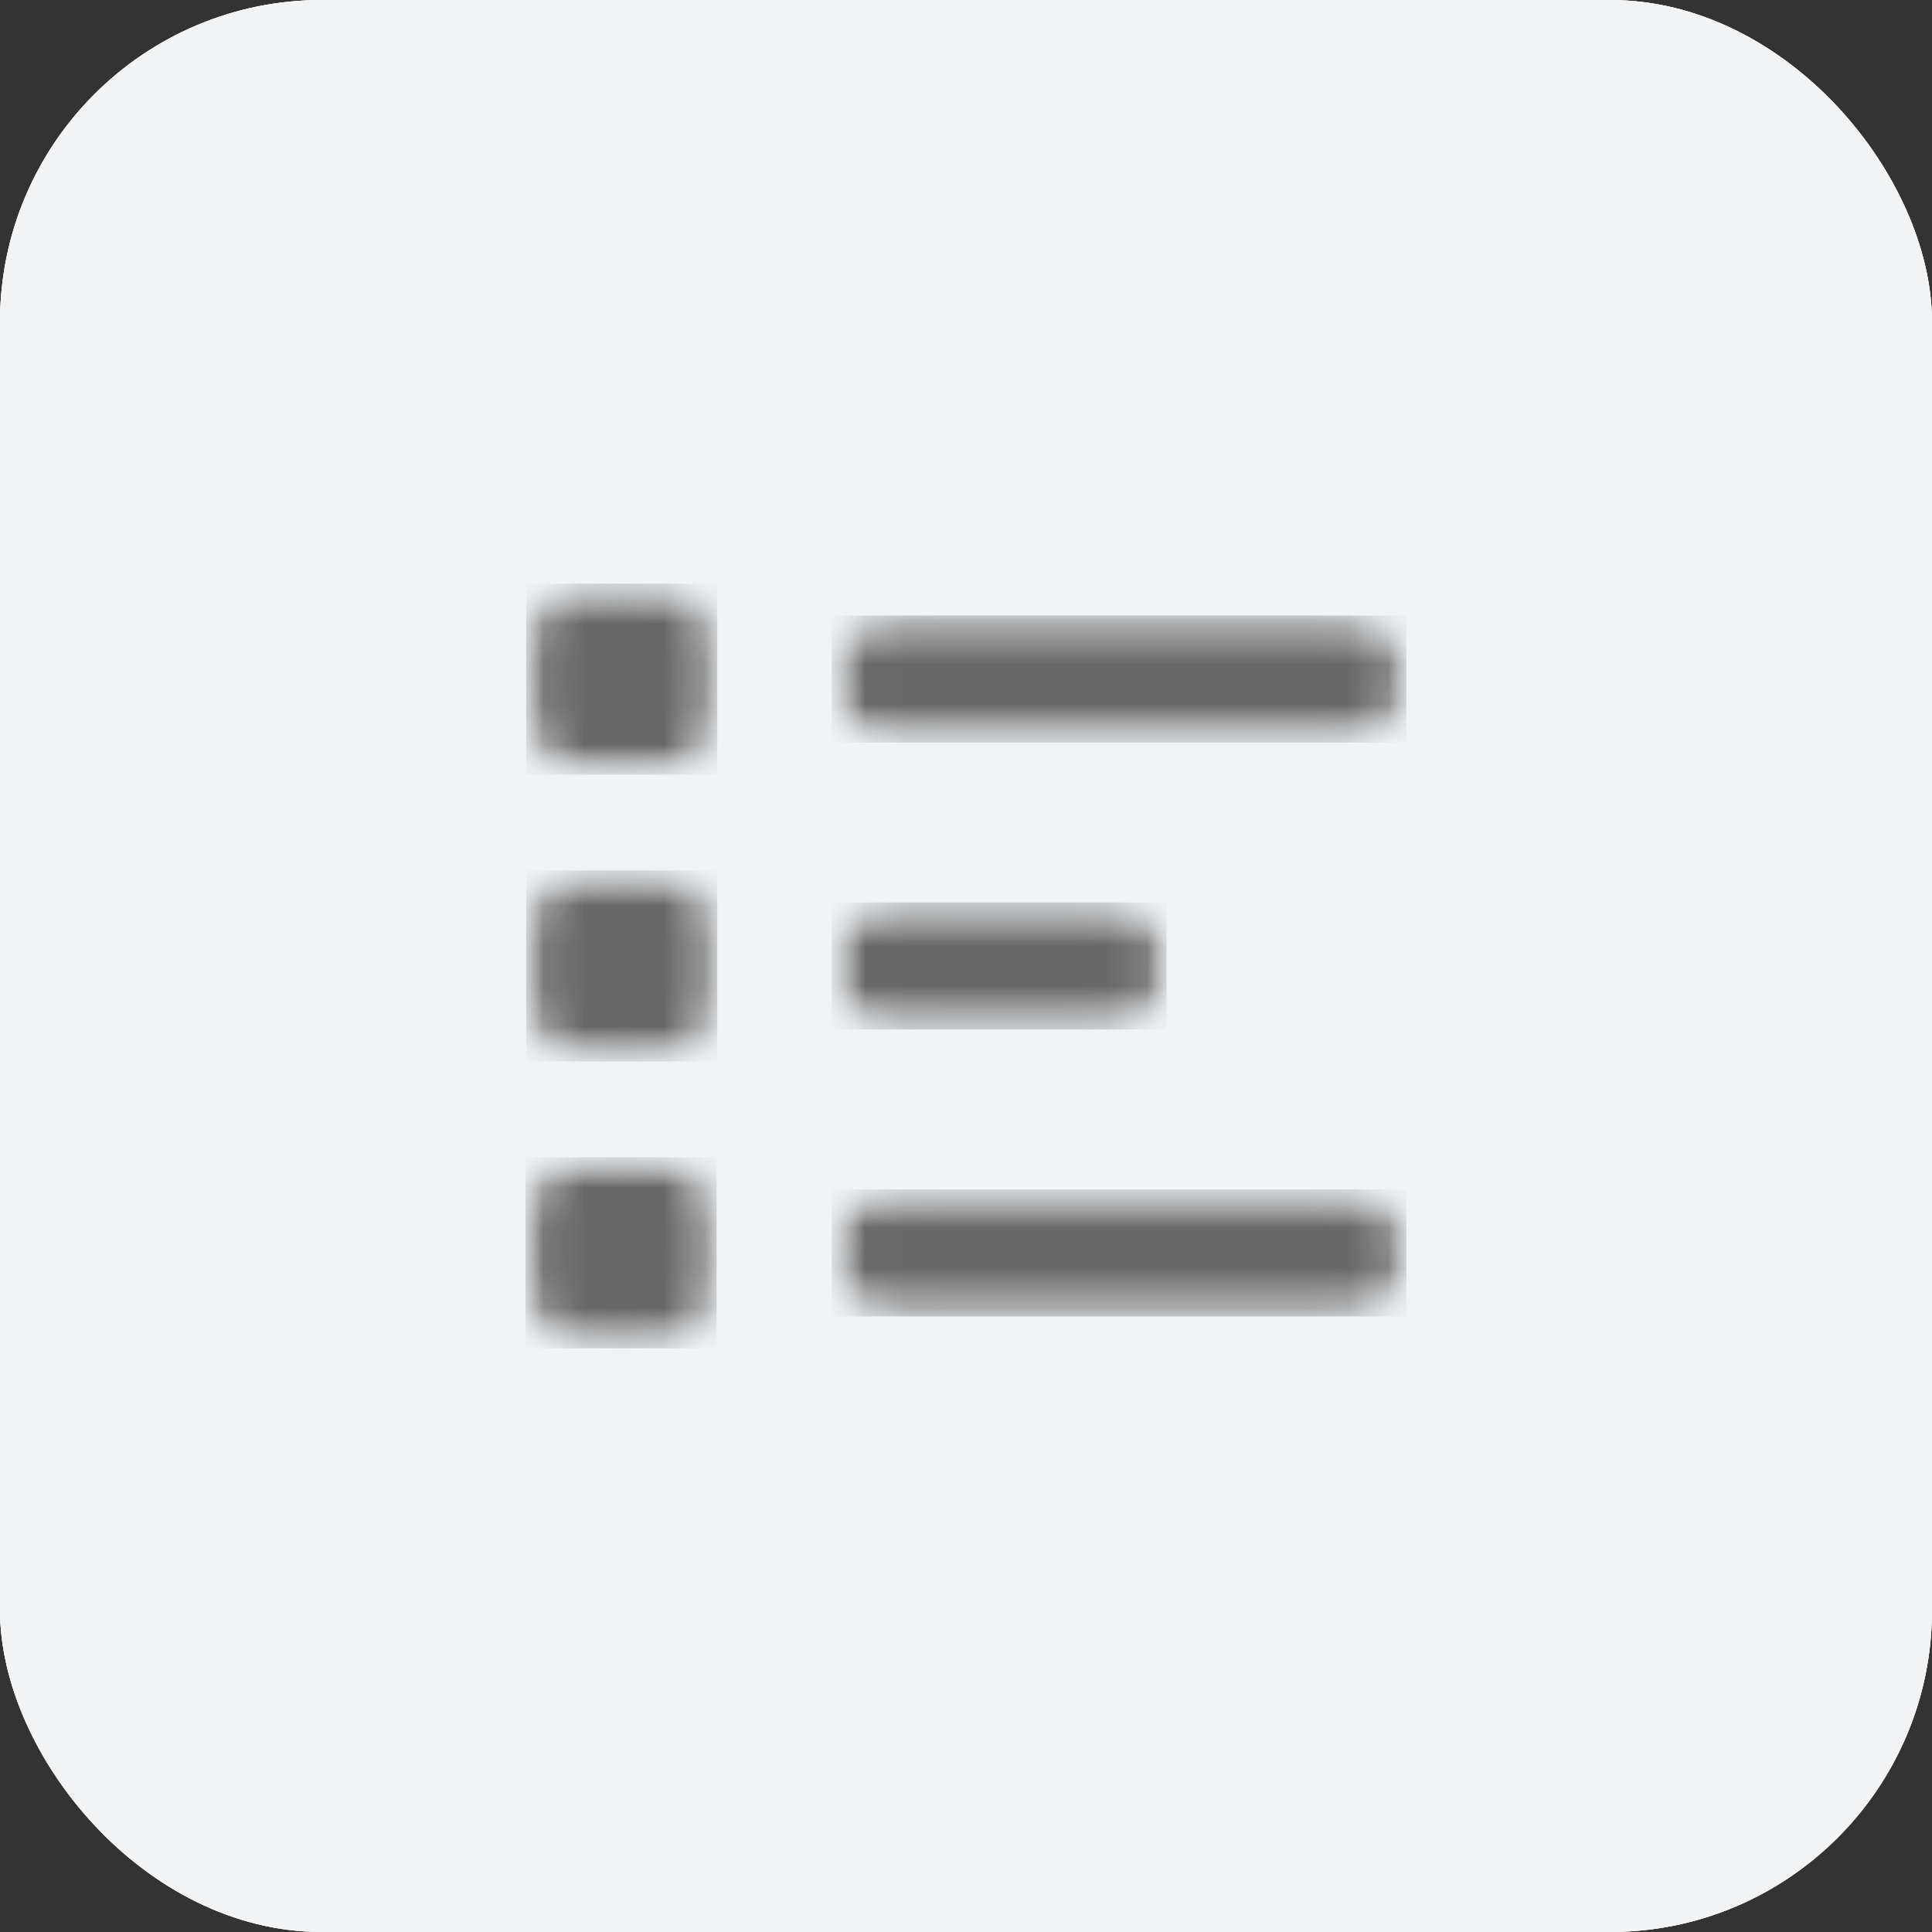
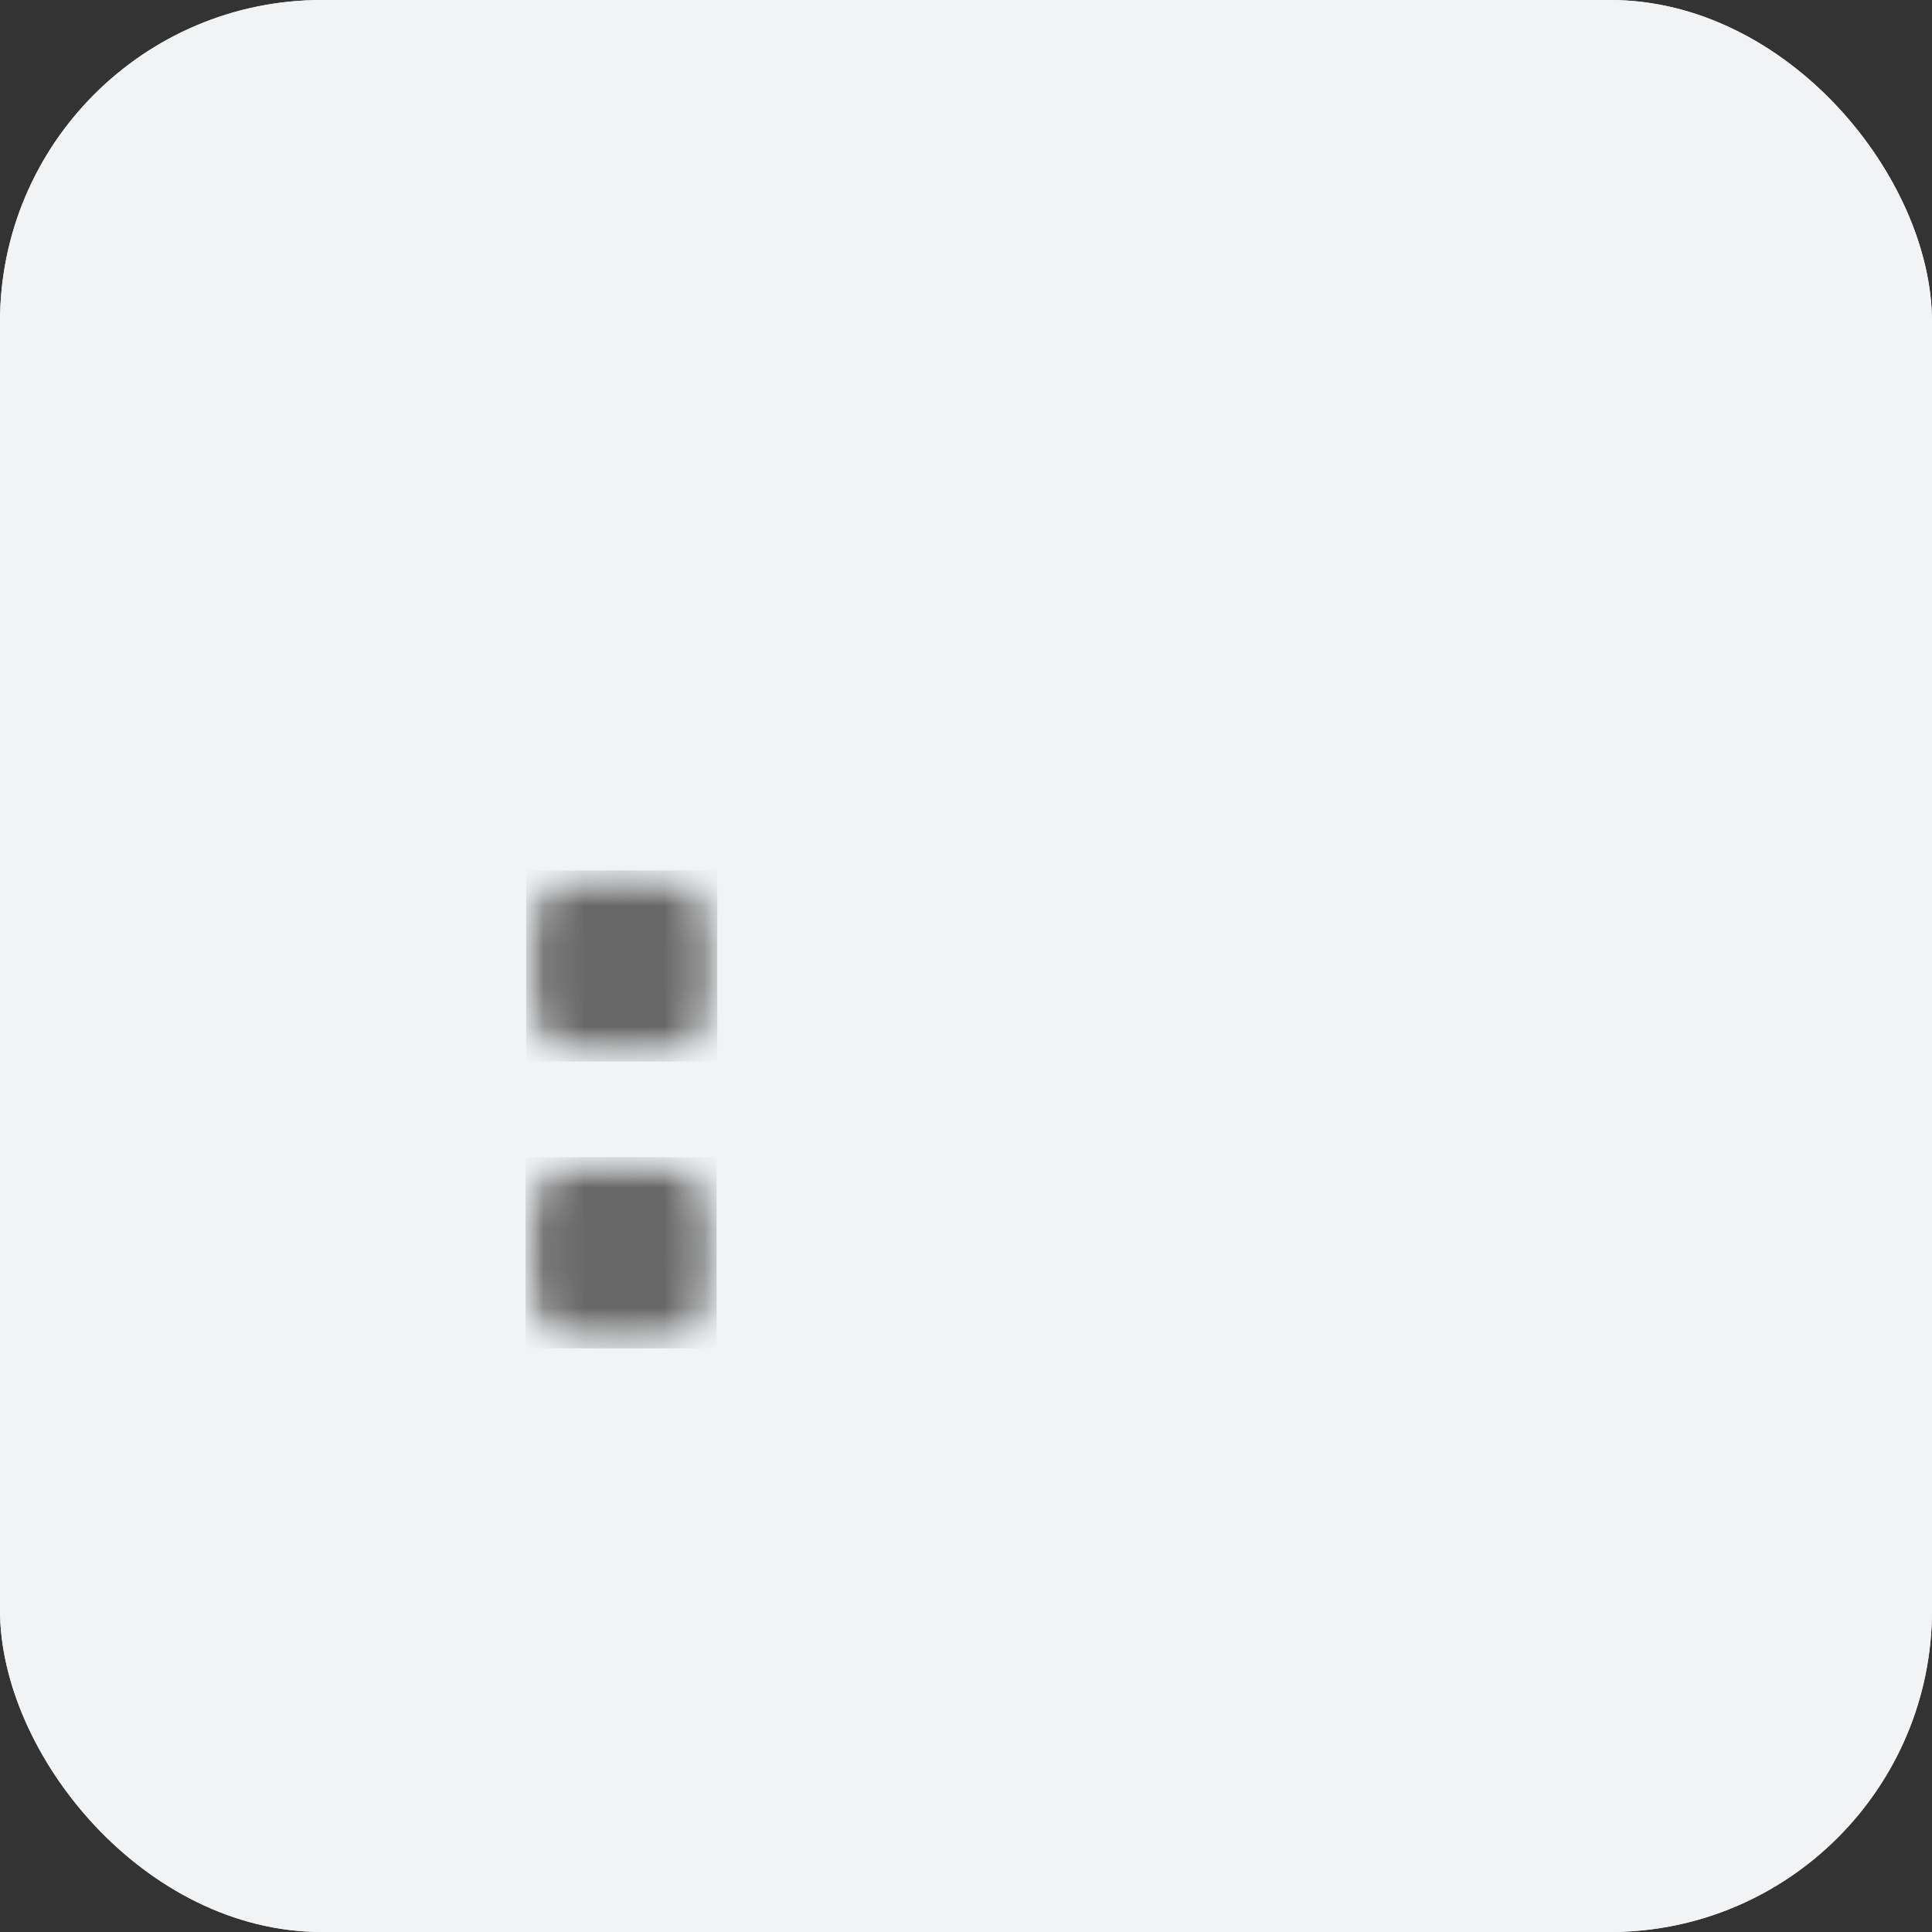
<svg xmlns="http://www.w3.org/2000/svg" width="48" height="48" viewBox="0 0 48 48" fill="none">
  <rect x="0" y="0" width="48" height="48" fill="#333333" stroke="none" />
  <rect width="48" height="48" rx="8" fill="#F1F3F5" />
  <rect width="48" height="48" rx="8" fill="#F1F3F5" />
-   <rect width="48" height="48" rx="8" fill="#F1F3F5" />
  <mask id="mask0_349_16500" style="mask-type:luminance" maskUnits="userSpaceOnUse" x="13" y="14" width="5" height="6">
-     <path d="M13.073 14.5H17.82V19.247H13.073V14.5Z" fill="white" />
-   </mask>
+     </mask>
  <g mask="url(#mask0_349_16500)">
    <mask id="mask1_349_16500" style="mask-type:luminance" maskUnits="userSpaceOnUse" x="13" y="14" width="5" height="6">
      <path d="M14.691 14.5H16.203C16.632 14.5 17.043 14.67 17.347 14.974C17.65 15.277 17.82 15.689 17.82 16.118V17.629C17.82 18.058 17.65 18.47 17.347 18.773C17.043 19.077 16.632 19.247 16.203 19.247H14.691C14.262 19.247 13.851 19.077 13.547 18.773C13.244 18.47 13.073 18.058 13.073 17.629V16.118C13.073 15.689 13.244 15.277 13.547 14.974C13.851 14.67 14.262 14.5 14.691 14.5Z" fill="white" />
    </mask>
    <g mask="url(#mask1_349_16500)">
      <path d="M13.073 14.5H17.82V19.247H13.073V14.5Z" fill="#686868" />
    </g>
  </g>
  <mask id="mask2_349_16500" style="mask-type:luminance" maskUnits="userSpaceOnUse" x="13" y="21" width="5" height="6">
    <path d="M13.073 21.626H17.82V26.373H13.073V21.626Z" fill="white" />
  </mask>
  <g mask="url(#mask2_349_16500)">
    <mask id="mask3_349_16500" style="mask-type:luminance" maskUnits="userSpaceOnUse" x="13" y="21" width="5" height="6">
      <path d="M14.691 21.625H16.203C16.632 21.625 17.043 21.795 17.347 22.099C17.65 22.402 17.82 22.814 17.82 23.243V24.754C17.82 25.183 17.65 25.595 17.347 25.898C17.043 26.202 16.632 26.372 16.203 26.372H14.691C14.262 26.372 13.851 26.202 13.547 25.898C13.244 25.595 13.073 25.183 13.073 24.754V23.243C13.073 22.814 13.244 22.402 13.547 22.099C13.851 21.795 14.262 21.625 14.691 21.625Z" fill="white" />
    </mask>
    <g mask="url(#mask3_349_16500)">
      <path d="M13.073 21.625H17.82V26.372H13.073V21.625Z" fill="#686868" />
    </g>
  </g>
  <mask id="mask4_349_16500" style="mask-type:luminance" maskUnits="userSpaceOnUse" x="13" y="28" width="5" height="6">
    <path d="M13.057 28.753H17.804V33.5H13.057V28.753Z" fill="white" />
  </mask>
  <g mask="url(#mask4_349_16500)">
    <mask id="mask5_349_16500" style="mask-type:luminance" maskUnits="userSpaceOnUse" x="13" y="28" width="5" height="6">
      <path d="M14.675 28.752H16.186C16.616 28.752 17.027 28.922 17.331 29.225C17.634 29.529 17.804 29.94 17.804 30.369V31.881C17.804 32.31 17.634 32.721 17.331 33.025C17.027 33.328 16.616 33.499 16.186 33.499H14.675C14.246 33.499 13.834 33.328 13.531 33.025C13.228 32.721 13.057 32.31 13.057 31.881V30.369C13.057 29.94 13.228 29.529 13.531 29.225C13.834 28.922 14.246 28.752 14.675 28.752Z" fill="white" />
    </mask>
    <g mask="url(#mask5_349_16500)">
      <path d="M13.057 28.752H17.804V33.499H13.057V28.752Z" fill="#686868" />
    </g>
  </g>
  <mask id="mask6_349_16500" style="mask-type:luminance" maskUnits="userSpaceOnUse" x="20" y="15" width="15" height="4">
    <path d="M20.663 15.294H34.943V18.451H20.663V15.294Z" fill="white" />
  </mask>
  <g mask="url(#mask6_349_16500)">
    <mask id="mask7_349_16500" style="mask-type:luminance" maskUnits="userSpaceOnUse" x="20" y="15" width="15" height="4">
      <path d="M22.239 15.293H33.356C34.228 15.293 34.935 16 34.935 16.872C34.935 17.743 34.228 18.45 33.356 18.45H22.239C21.367 18.45 20.661 17.743 20.661 16.872C20.661 16 21.367 15.293 22.239 15.293Z" fill="white" />
    </mask>
    <g mask="url(#mask7_349_16500)">
-       <path d="M20.661 15.293H34.941V18.45H20.661V15.293Z" fill="#686868" />
-     </g>
+       </g>
  </g>
  <mask id="mask8_349_16500" style="mask-type:luminance" maskUnits="userSpaceOnUse" x="20" y="22" width="9" height="4">
-     <path d="M20.663 22.422H28.986V25.579H20.663V22.422Z" fill="white" />
-   </mask>
+     </mask>
  <g mask="url(#mask8_349_16500)">
    <mask id="mask9_349_16500" style="mask-type:luminance" maskUnits="userSpaceOnUse" x="20" y="22" width="9" height="4">
-       <path d="M22.239 22.422H27.406C28.277 22.422 28.984 23.128 28.984 24C28.984 24.872 28.277 25.578 27.406 25.578H22.239C21.367 25.578 20.661 24.872 20.661 24C20.661 23.128 21.367 22.422 22.239 22.422Z" fill="white" />
+       <path d="M22.239 22.422H27.406C28.277 22.422 28.984 23.128 28.984 24C28.984 24.872 28.277 25.578 27.406 25.578C21.367 25.578 20.661 24.872 20.661 24C20.661 23.128 21.367 22.422 22.239 22.422Z" fill="white" />
    </mask>
    <g mask="url(#mask9_349_16500)">
      <path d="M20.661 22.422H28.984V25.578H20.661V22.422Z" fill="#686868" />
    </g>
  </g>
  <mask id="mask10_349_16500" style="mask-type:luminance" maskUnits="userSpaceOnUse" x="20" y="29" width="15" height="4">
    <path d="M20.663 29.549H34.943V32.706H20.663V29.549Z" fill="white" />
  </mask>
  <g mask="url(#mask10_349_16500)">
    <mask id="mask11_349_16500" style="mask-type:luminance" maskUnits="userSpaceOnUse" x="20" y="29" width="15" height="4">
      <path d="M22.239 29.55H33.356C34.228 29.55 34.935 30.257 34.935 31.129C34.935 32.001 34.228 32.708 33.356 32.708H22.239C21.367 32.708 20.661 32.001 20.661 31.129C20.661 30.257 21.367 29.55 22.239 29.55Z" fill="white" />
    </mask>
    <g mask="url(#mask11_349_16500)">
-       <path d="M20.661 29.55H34.941V32.708H20.661V29.55Z" fill="#686868" />
-     </g>
+       </g>
  </g>
</svg>